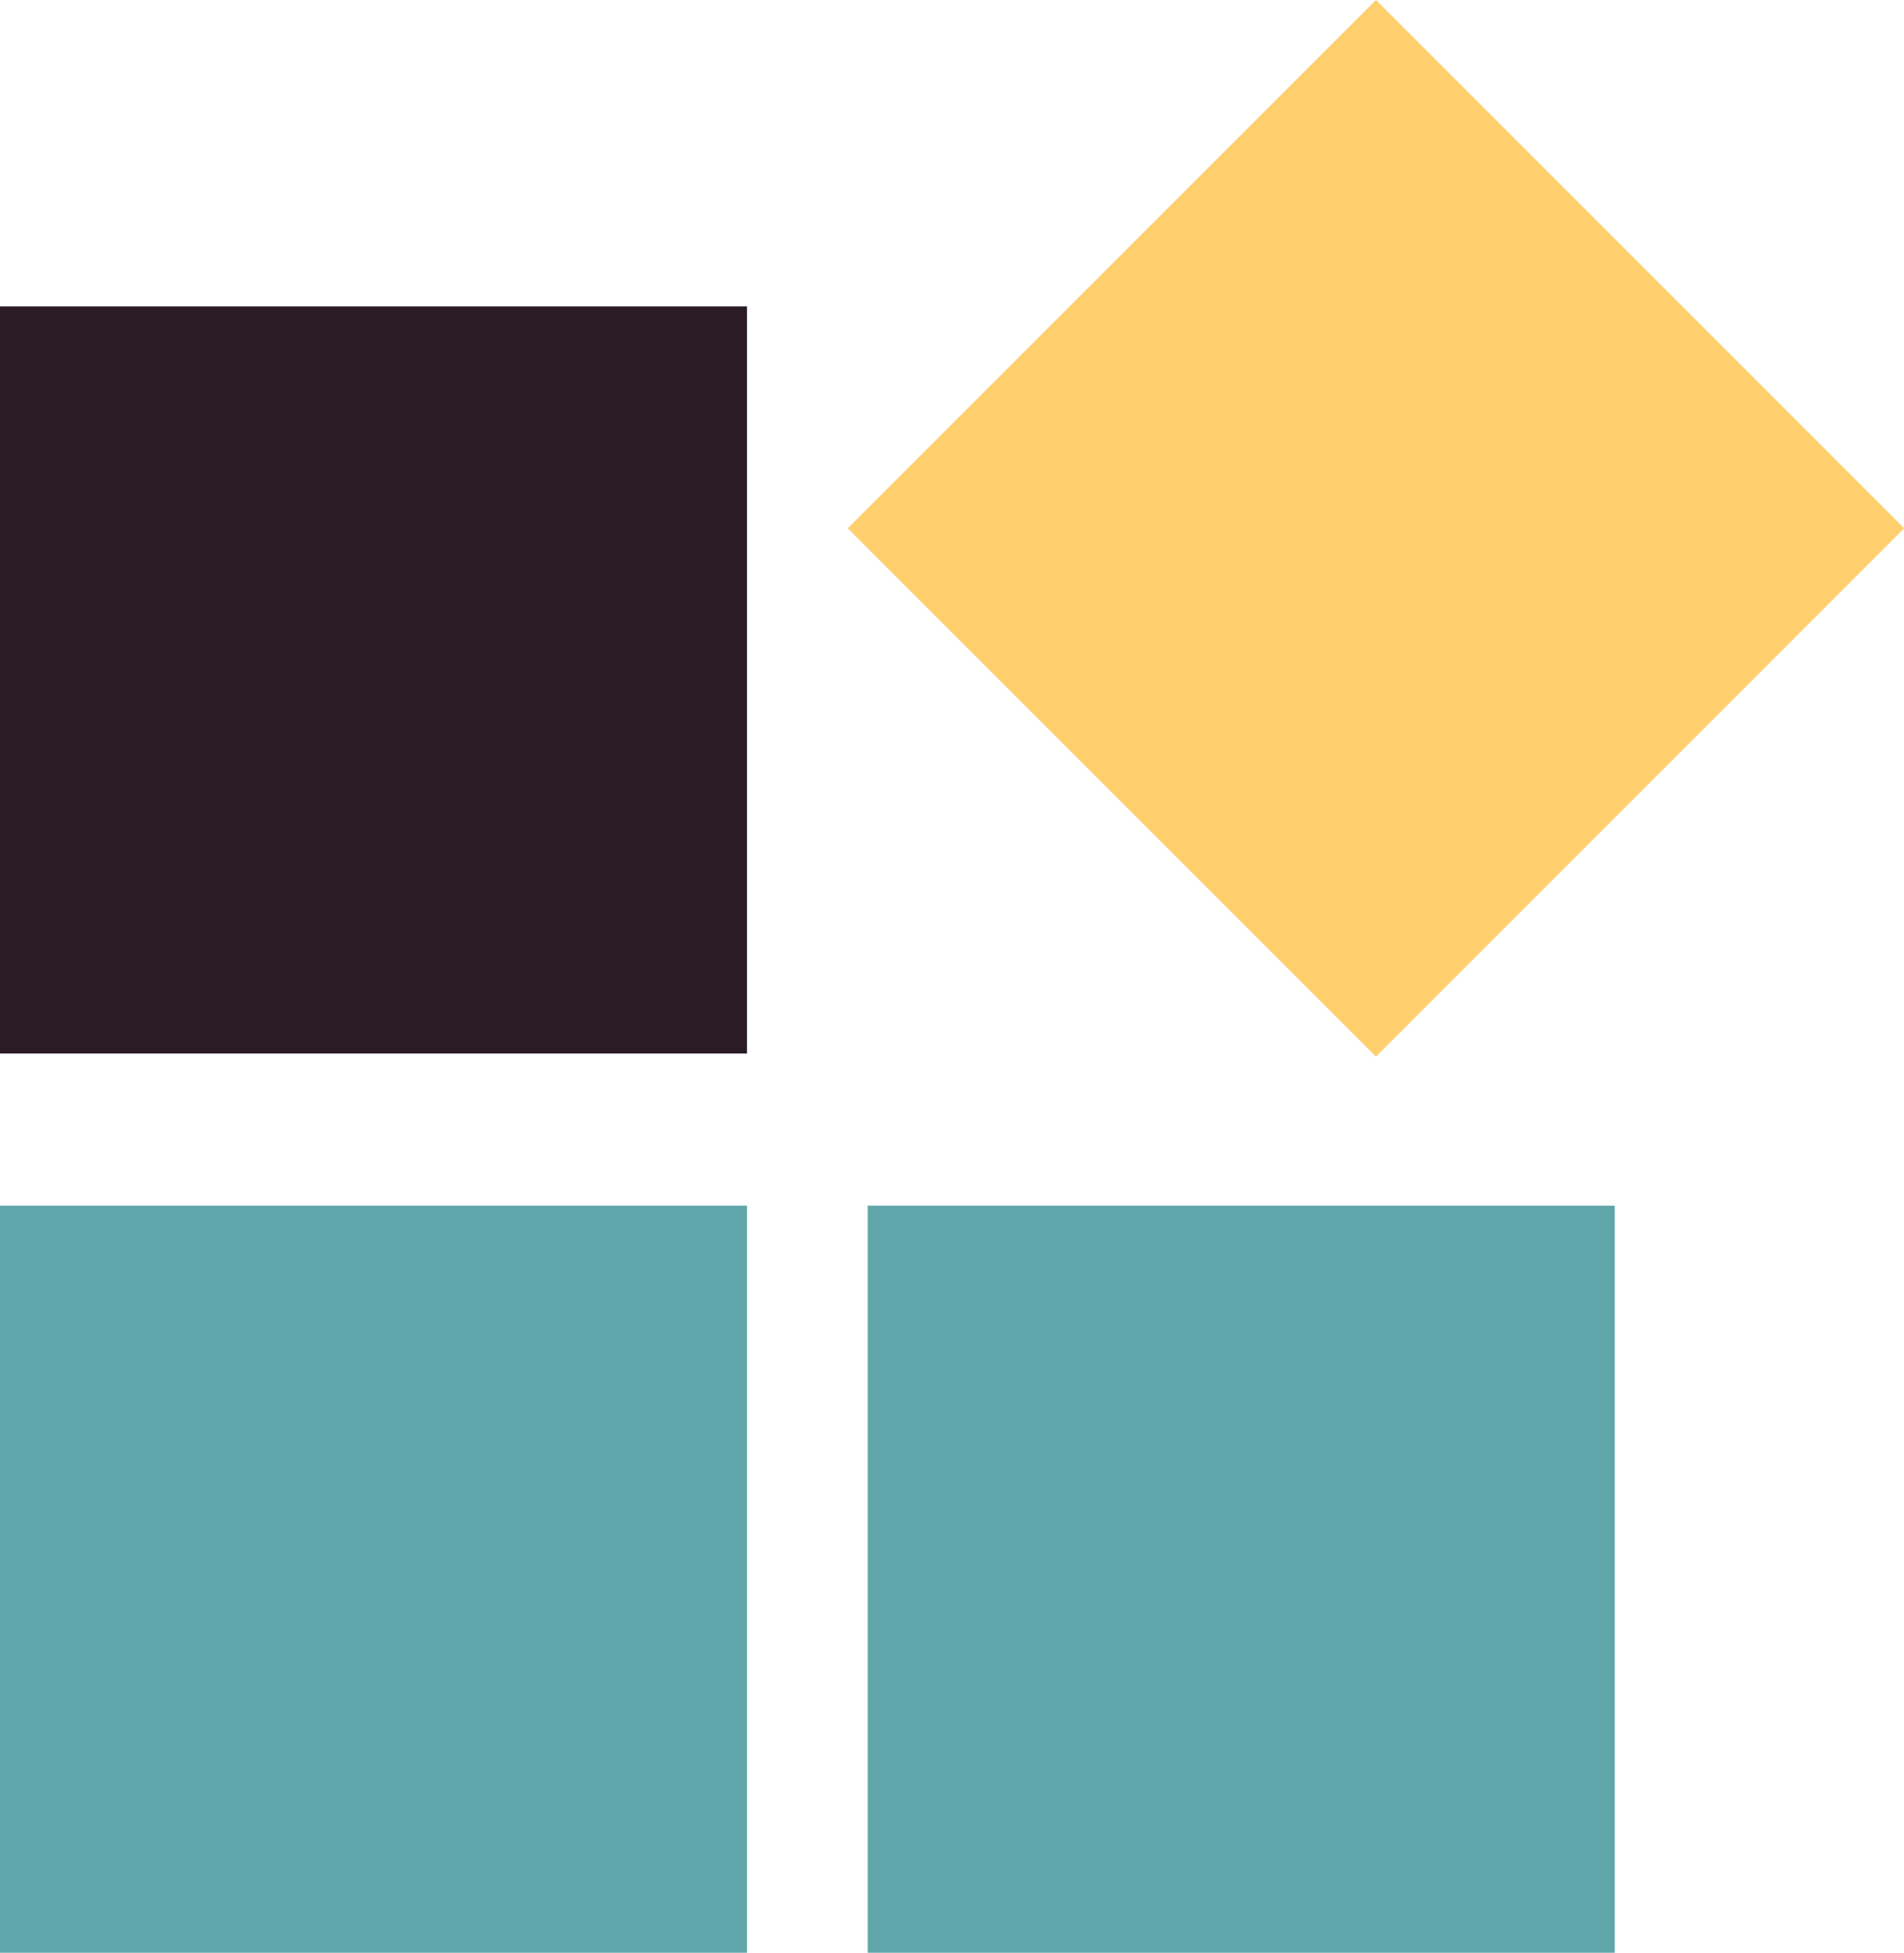
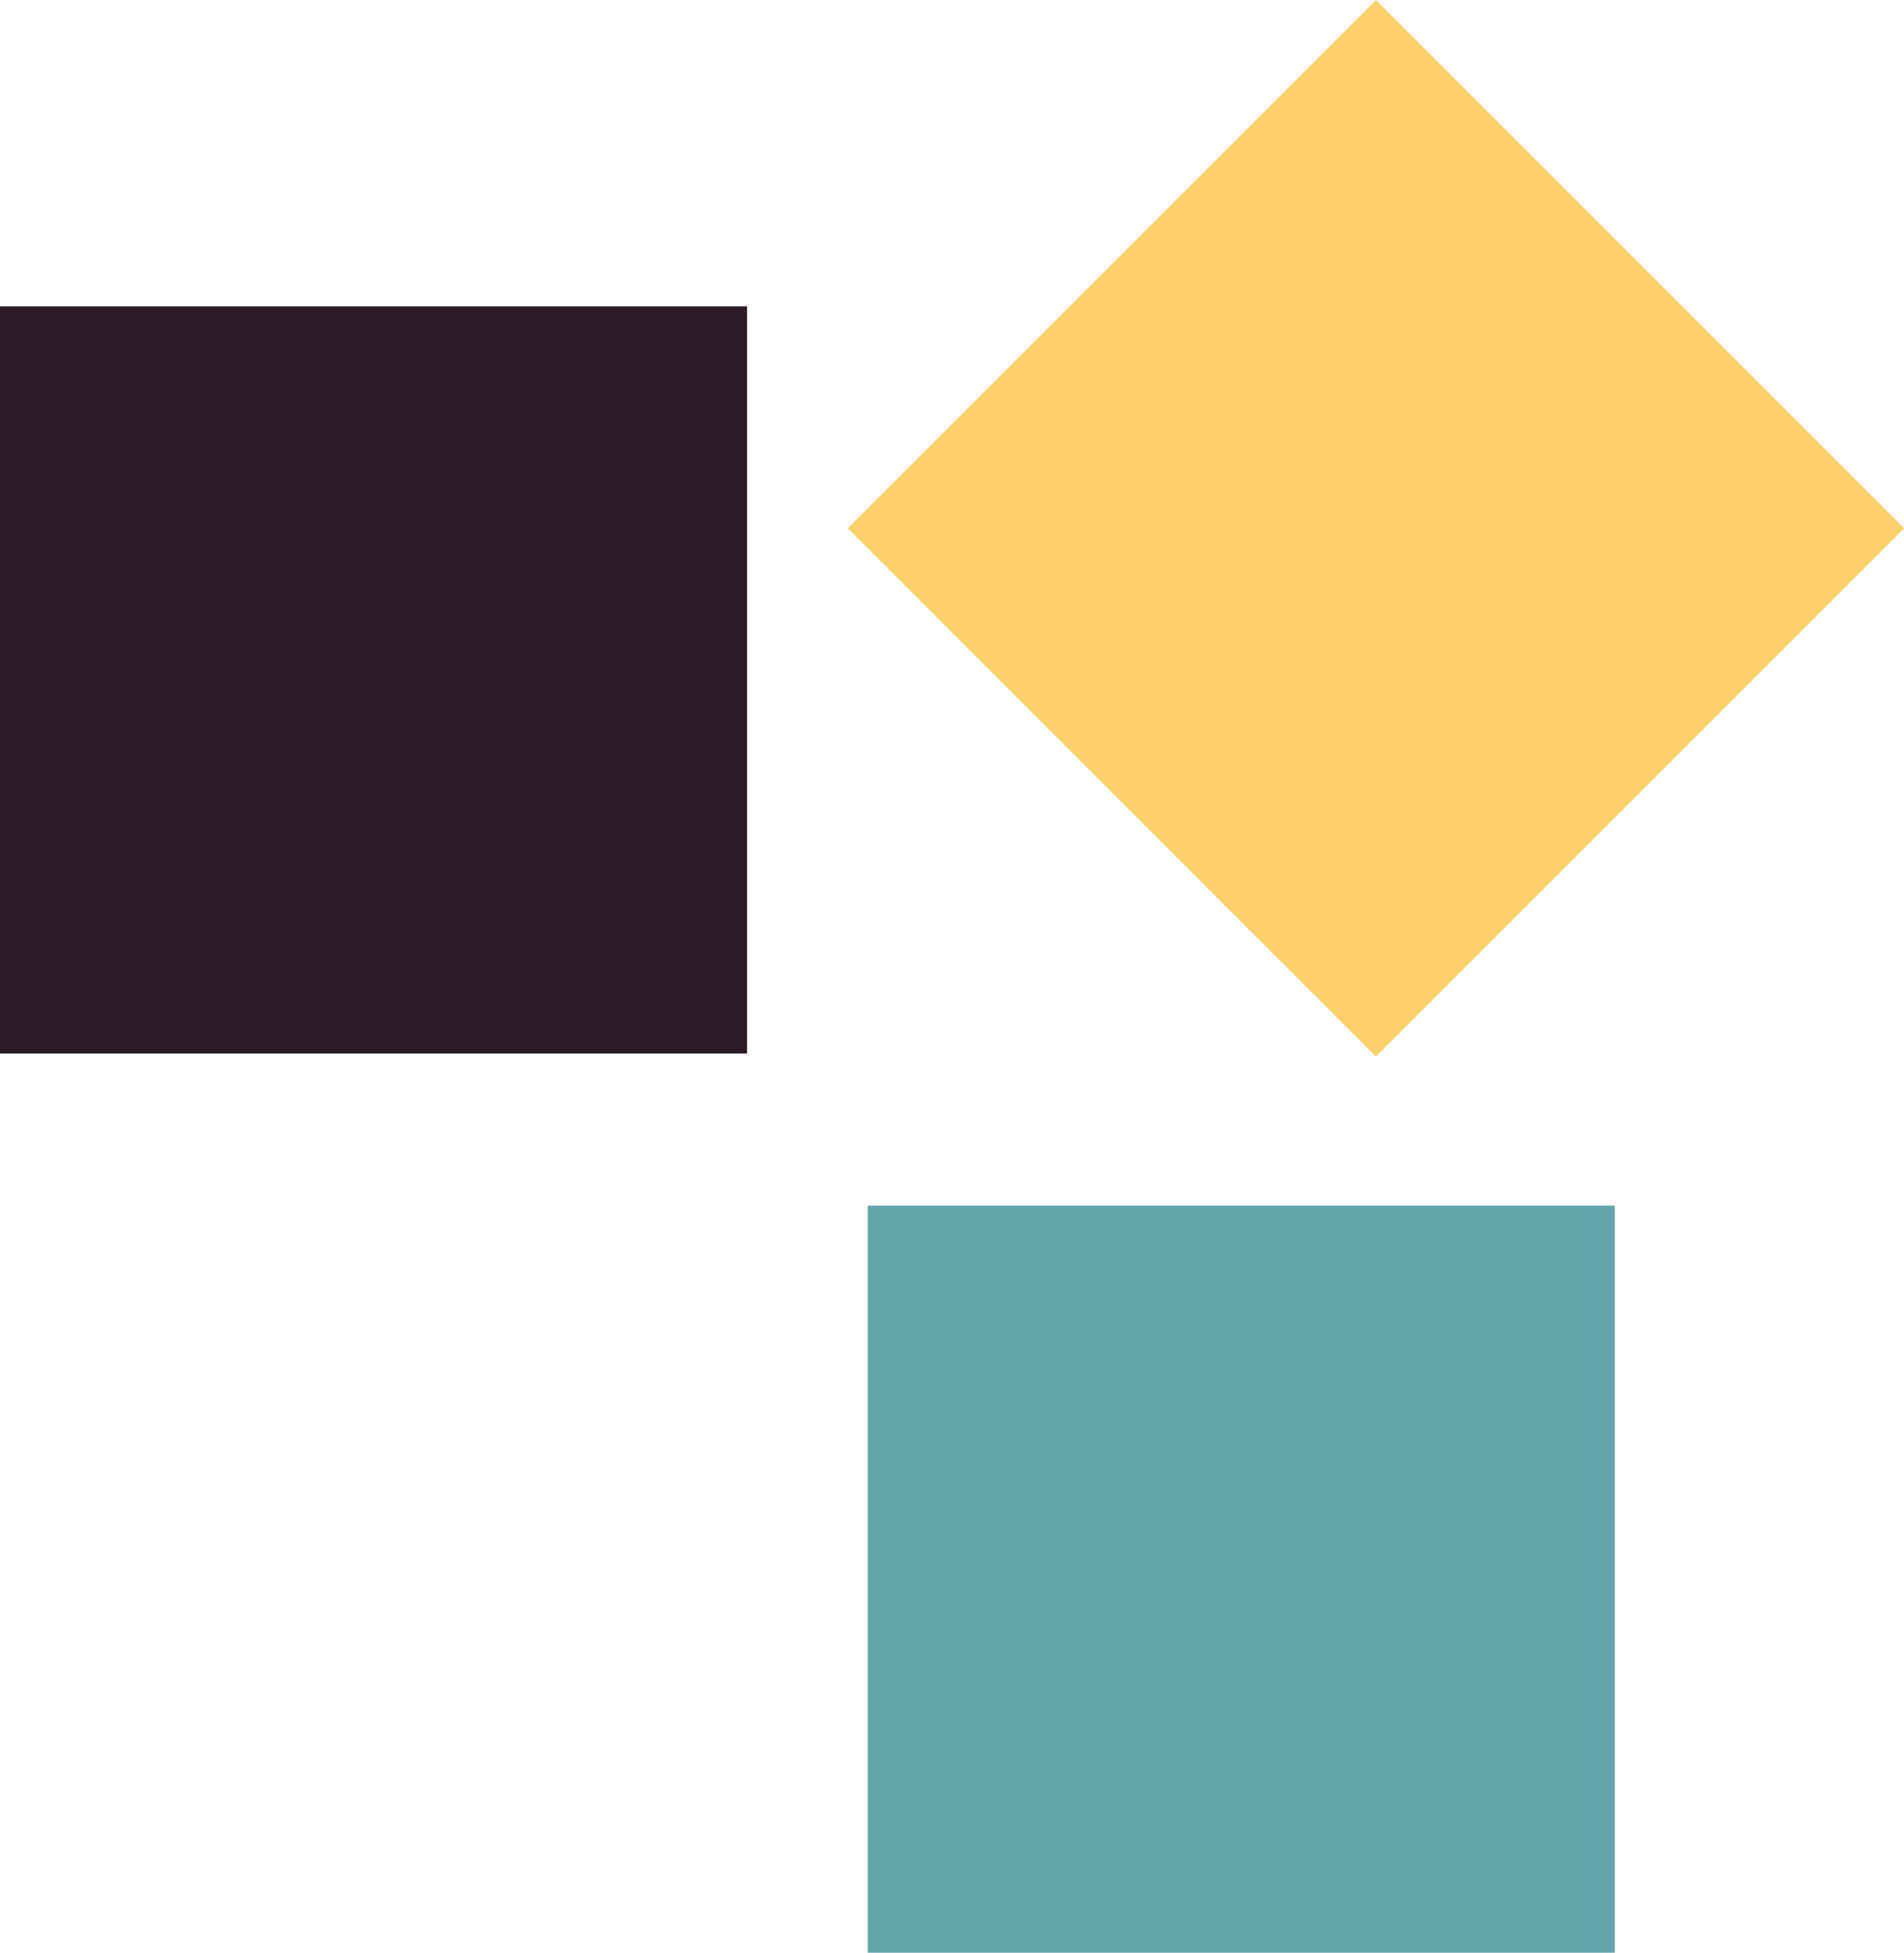
<svg xmlns="http://www.w3.org/2000/svg" id="Layer_1" data-name="Layer 1" viewBox="0 0 94.59 97">
  <defs>
    <style>      .cls-1 {        fill: #ffce6d;      }      .cls-2 {        fill: #60a6aa;      }      .cls-3 {        fill: #2a1b25;      }    </style>
  </defs>
-   <rect class="cls-2" y="59.89" width="37.11" height="37.11" />
  <rect class="cls-2" x="43.11" y="59.89" width="37.11" height="37.11" />
  <rect class="cls-3" y="15.22" width="37.11" height="37.11" />
  <rect class="cls-1" x="49.8" y="7.69" width="37.11" height="37.11" transform="translate(38.58 -40.65) rotate(45)" />
</svg>